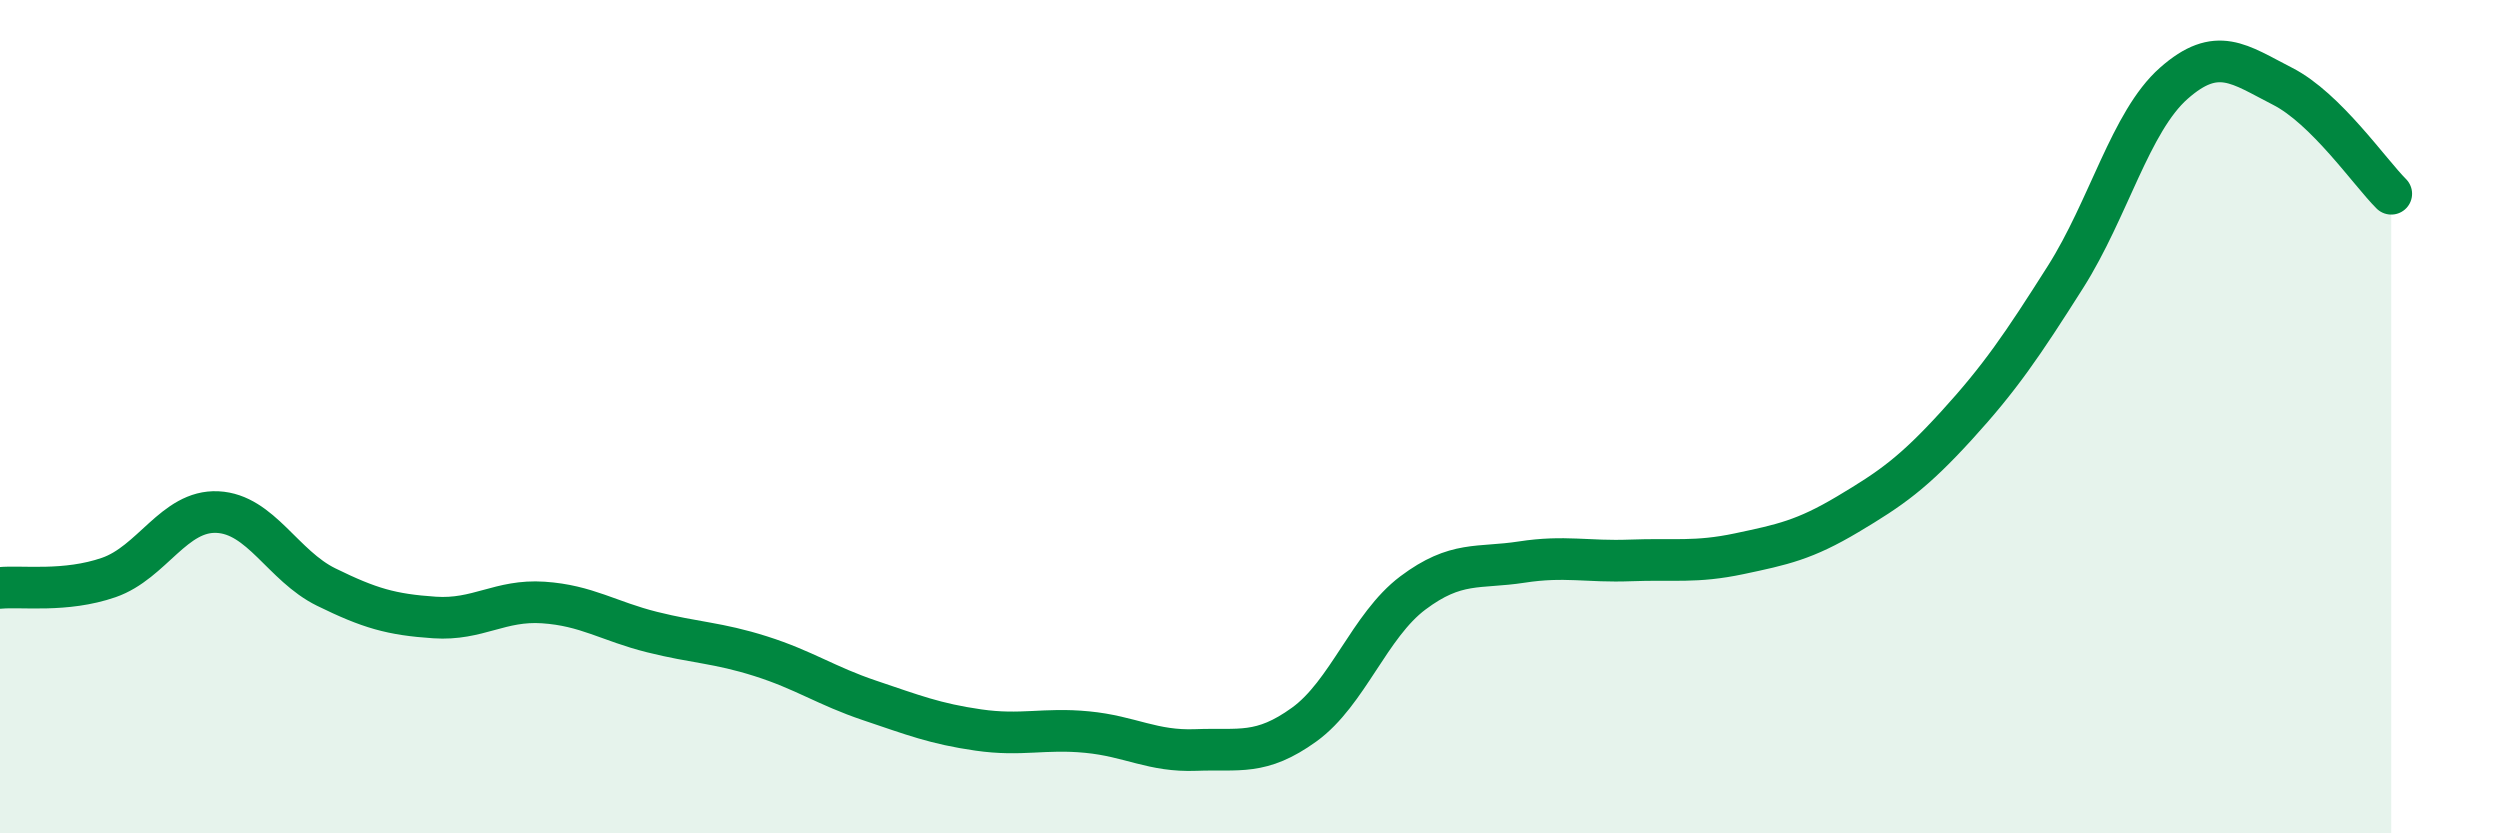
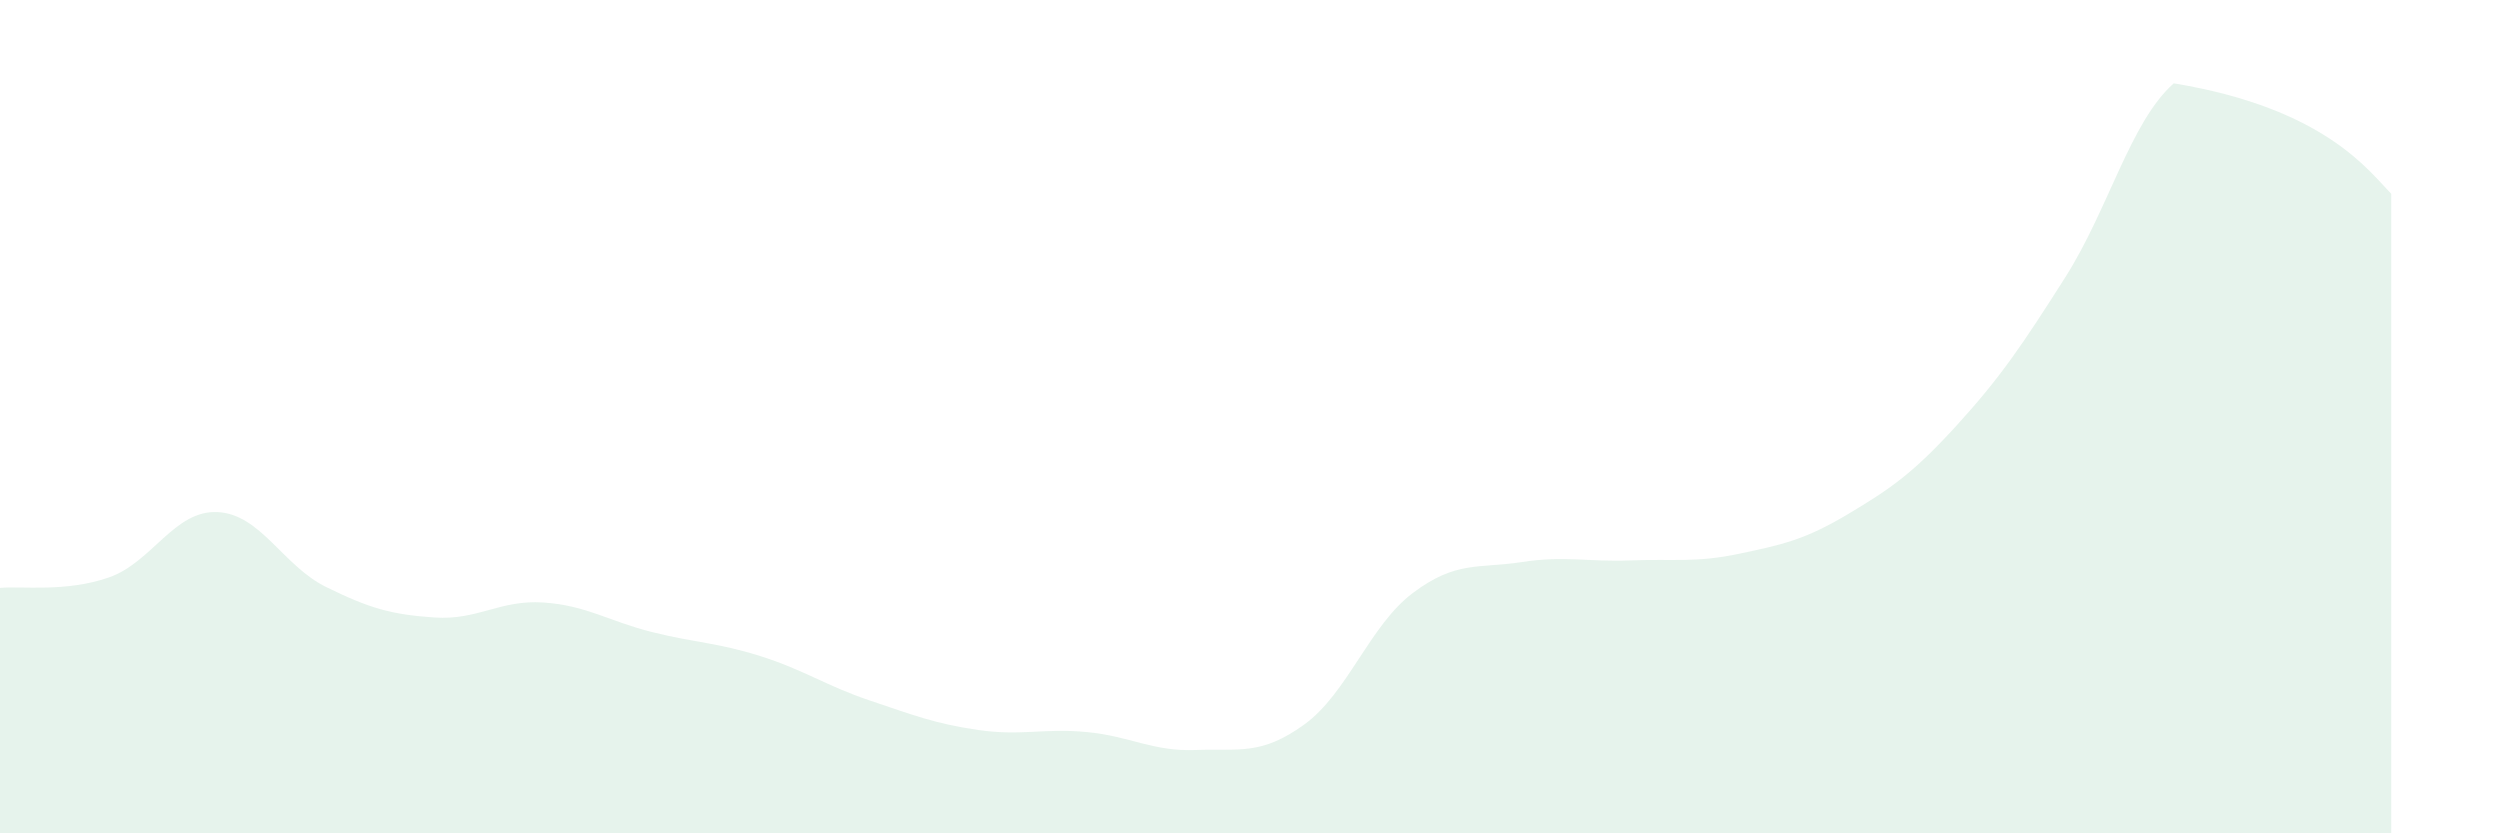
<svg xmlns="http://www.w3.org/2000/svg" width="60" height="20" viewBox="0 0 60 20">
-   <path d="M 0,14.11 C 0.52,14.06 1.57,14.22 2.61,13.86 C 3.65,13.5 4.18,12.24 5.22,12.29 C 6.26,12.34 6.79,13.58 7.83,14.09 C 8.87,14.6 9.39,14.75 10.43,14.82 C 11.47,14.89 12,14.39 13.04,14.46 C 14.08,14.53 14.61,14.91 15.65,15.17 C 16.69,15.43 17.22,15.42 18.26,15.75 C 19.3,16.08 19.83,16.46 20.87,16.81 C 21.91,17.16 22.44,17.37 23.48,17.52 C 24.52,17.67 25.05,17.47 26.09,17.57 C 27.13,17.67 27.66,18.04 28.7,18 C 29.74,17.96 30.26,18.14 31.3,17.39 C 32.34,16.64 32.87,15.01 33.91,14.23 C 34.95,13.45 35.48,13.65 36.52,13.49 C 37.56,13.33 38.09,13.49 39.13,13.45 C 40.17,13.41 40.7,13.51 41.74,13.29 C 42.78,13.07 43.31,12.96 44.35,12.34 C 45.39,11.72 45.92,11.35 46.96,10.21 C 48,9.07 48.53,8.29 49.57,6.65 C 50.61,5.01 51.13,2.92 52.17,2 C 53.21,1.08 53.74,1.54 54.78,2.07 C 55.82,2.6 56.87,4.13 57.39,4.65L57.39 20L0 20Z" fill="#008740" opacity="0.1" stroke-linecap="round" stroke-linejoin="round" />
-   <path d="M 0,14.11 C 0.52,14.06 1.57,14.22 2.61,13.86 C 3.65,13.5 4.18,12.24 5.22,12.29 C 6.26,12.34 6.79,13.58 7.83,14.09 C 8.87,14.6 9.39,14.75 10.43,14.82 C 11.47,14.89 12,14.39 13.04,14.46 C 14.08,14.53 14.61,14.91 15.65,15.17 C 16.69,15.43 17.22,15.42 18.26,15.75 C 19.3,16.08 19.83,16.46 20.87,16.81 C 21.91,17.16 22.44,17.37 23.48,17.52 C 24.52,17.67 25.05,17.47 26.09,17.57 C 27.13,17.67 27.66,18.04 28.7,18 C 29.74,17.96 30.26,18.14 31.3,17.39 C 32.34,16.64 32.87,15.01 33.91,14.23 C 34.95,13.45 35.48,13.65 36.52,13.49 C 37.56,13.33 38.09,13.49 39.13,13.45 C 40.17,13.41 40.7,13.51 41.74,13.29 C 42.78,13.07 43.31,12.96 44.35,12.34 C 45.39,11.72 45.92,11.35 46.96,10.21 C 48,9.07 48.53,8.29 49.57,6.65 C 50.61,5.01 51.13,2.92 52.17,2 C 53.21,1.08 53.74,1.54 54.78,2.07 C 55.82,2.6 56.87,4.13 57.39,4.65" stroke="#008740" stroke-width="1" fill="none" stroke-linecap="round" stroke-linejoin="round" />
+   <path d="M 0,14.11 C 0.52,14.06 1.57,14.22 2.61,13.86 C 3.65,13.5 4.18,12.24 5.22,12.29 C 6.26,12.34 6.79,13.58 7.83,14.09 C 8.87,14.6 9.39,14.75 10.43,14.82 C 11.47,14.89 12,14.39 13.04,14.46 C 14.08,14.53 14.61,14.91 15.65,15.17 C 16.69,15.43 17.22,15.42 18.26,15.75 C 19.3,16.08 19.83,16.46 20.87,16.81 C 21.91,17.16 22.44,17.37 23.48,17.52 C 24.52,17.67 25.05,17.47 26.09,17.57 C 27.13,17.67 27.66,18.04 28.7,18 C 29.74,17.96 30.26,18.14 31.3,17.39 C 32.34,16.64 32.87,15.01 33.91,14.23 C 34.95,13.45 35.48,13.65 36.52,13.49 C 37.56,13.33 38.09,13.49 39.13,13.45 C 40.17,13.41 40.7,13.51 41.74,13.29 C 42.78,13.07 43.31,12.96 44.35,12.34 C 45.39,11.72 45.92,11.35 46.96,10.21 C 48,9.07 48.53,8.29 49.57,6.65 C 50.61,5.01 51.13,2.92 52.17,2 C 55.82,2.6 56.87,4.13 57.39,4.65L57.39 20L0 20Z" fill="#008740" opacity="0.1" stroke-linecap="round" stroke-linejoin="round" />
</svg>